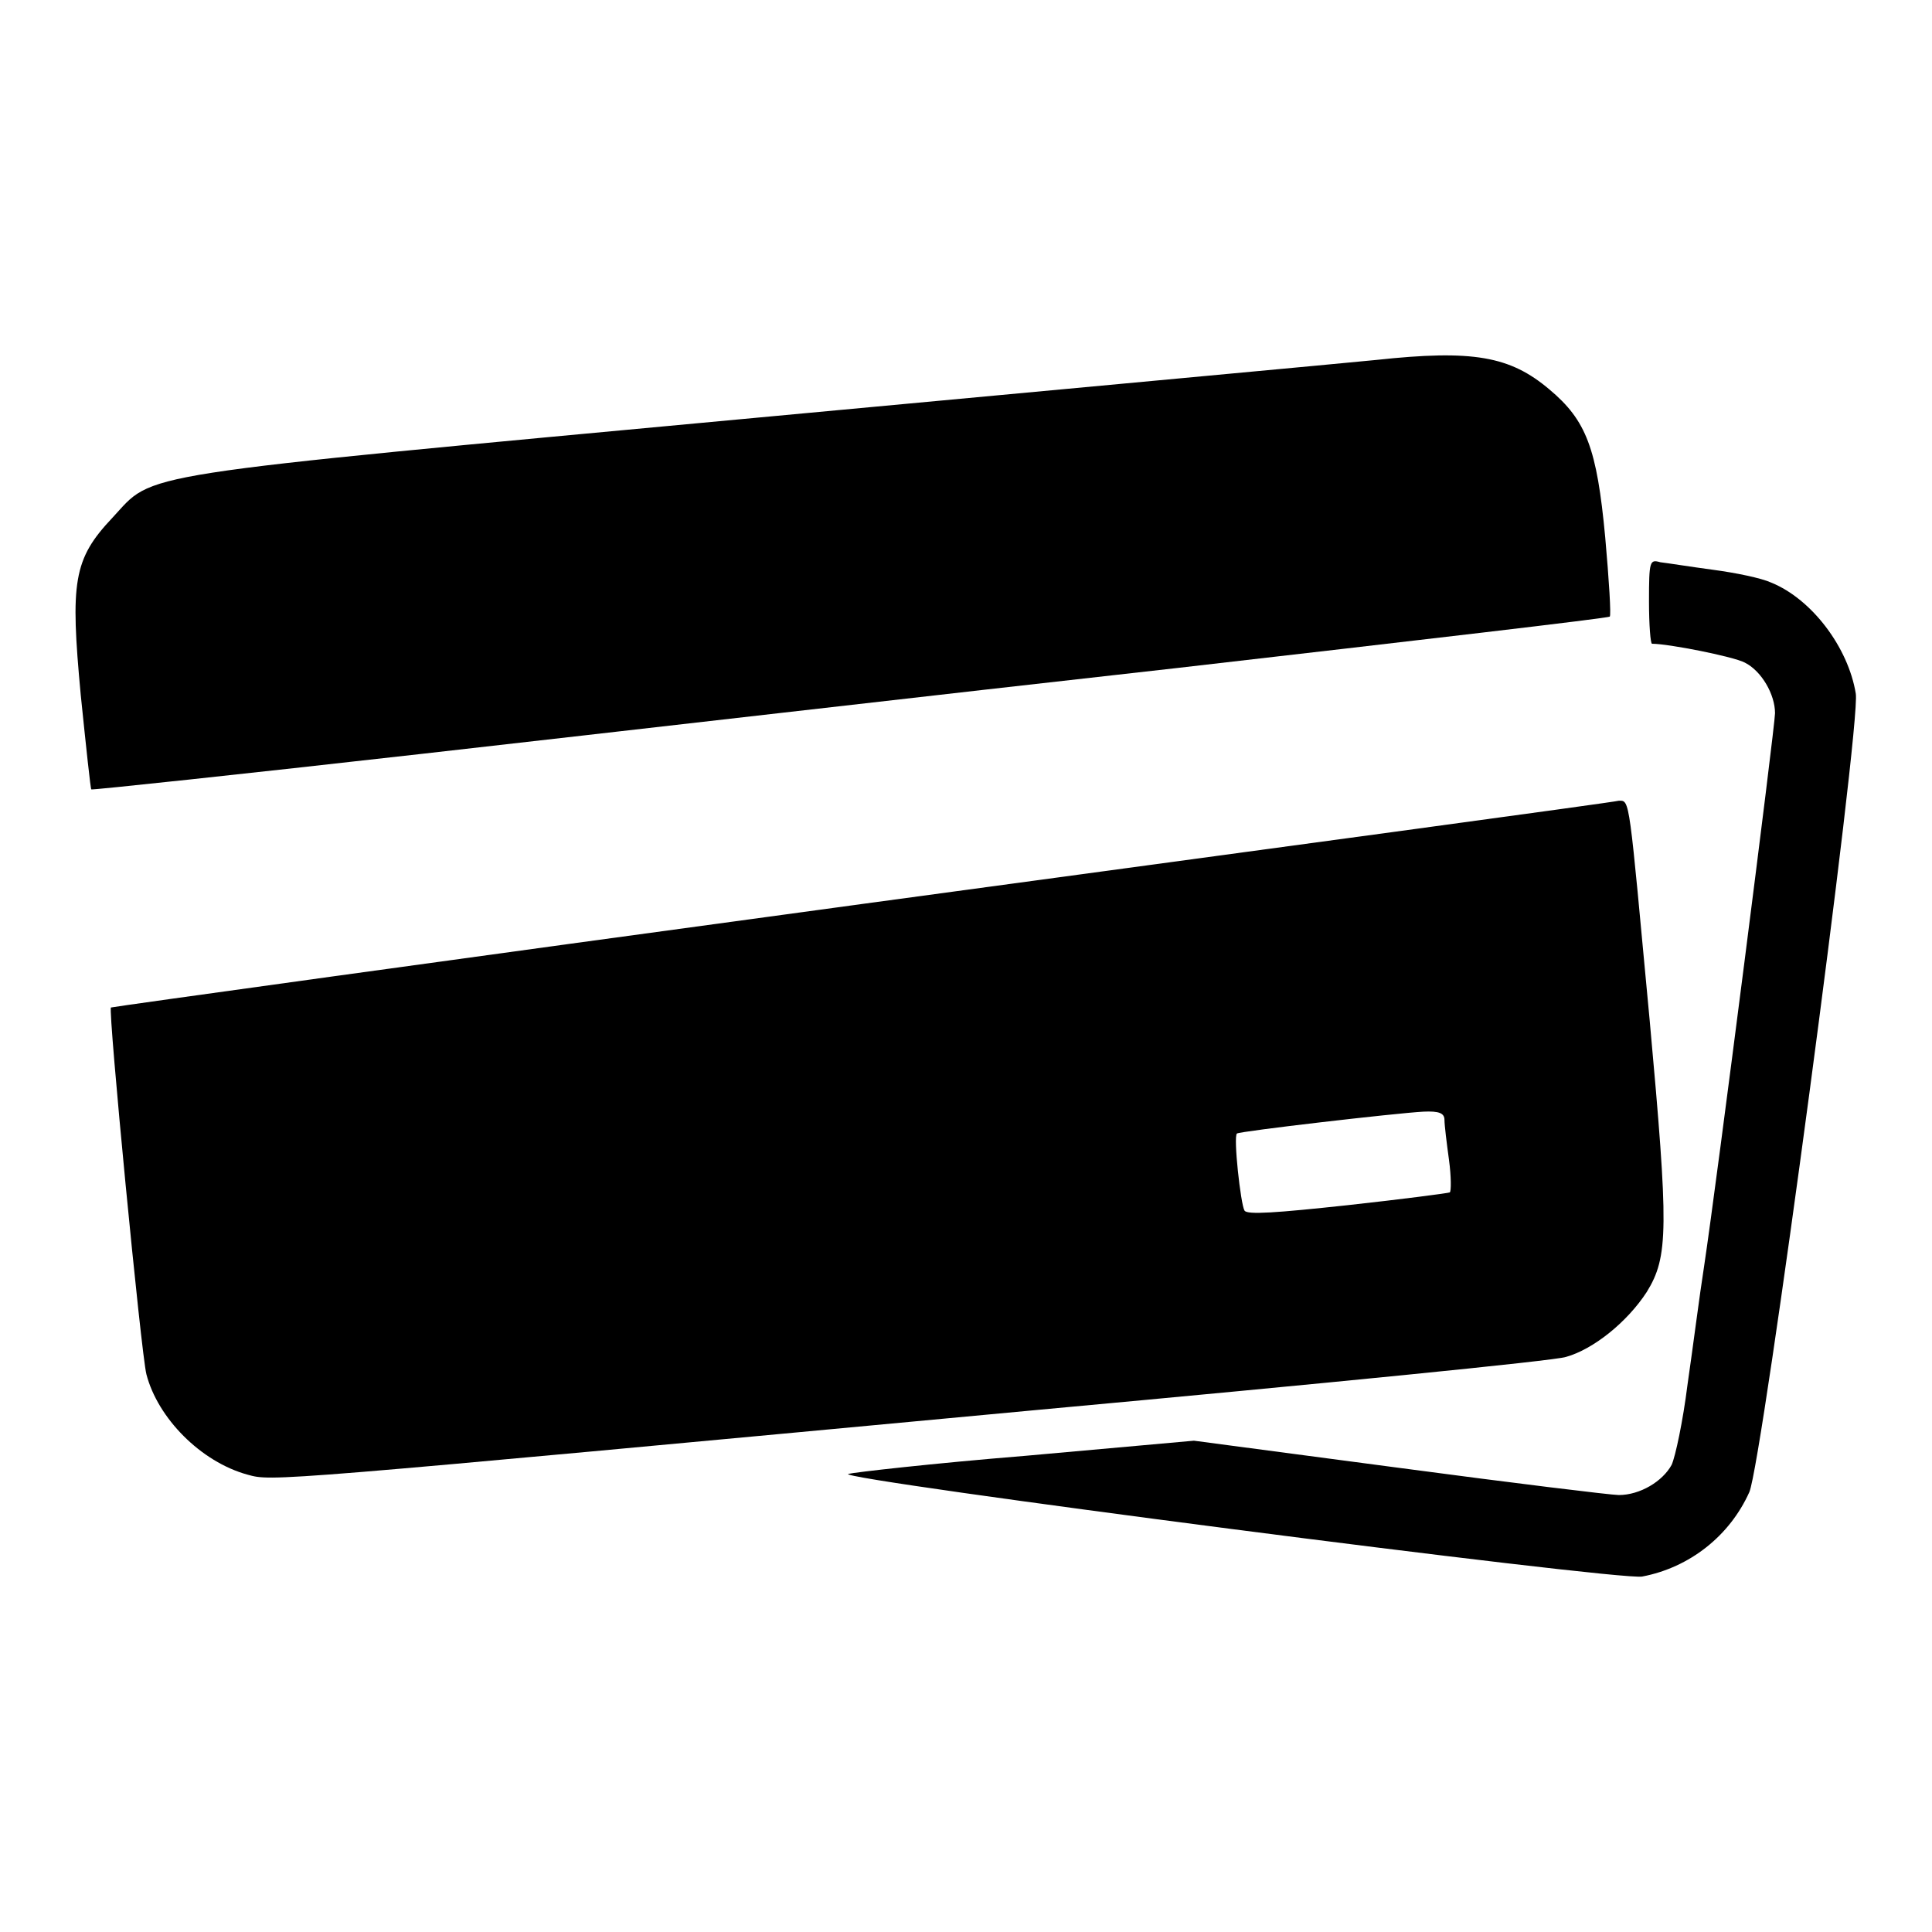
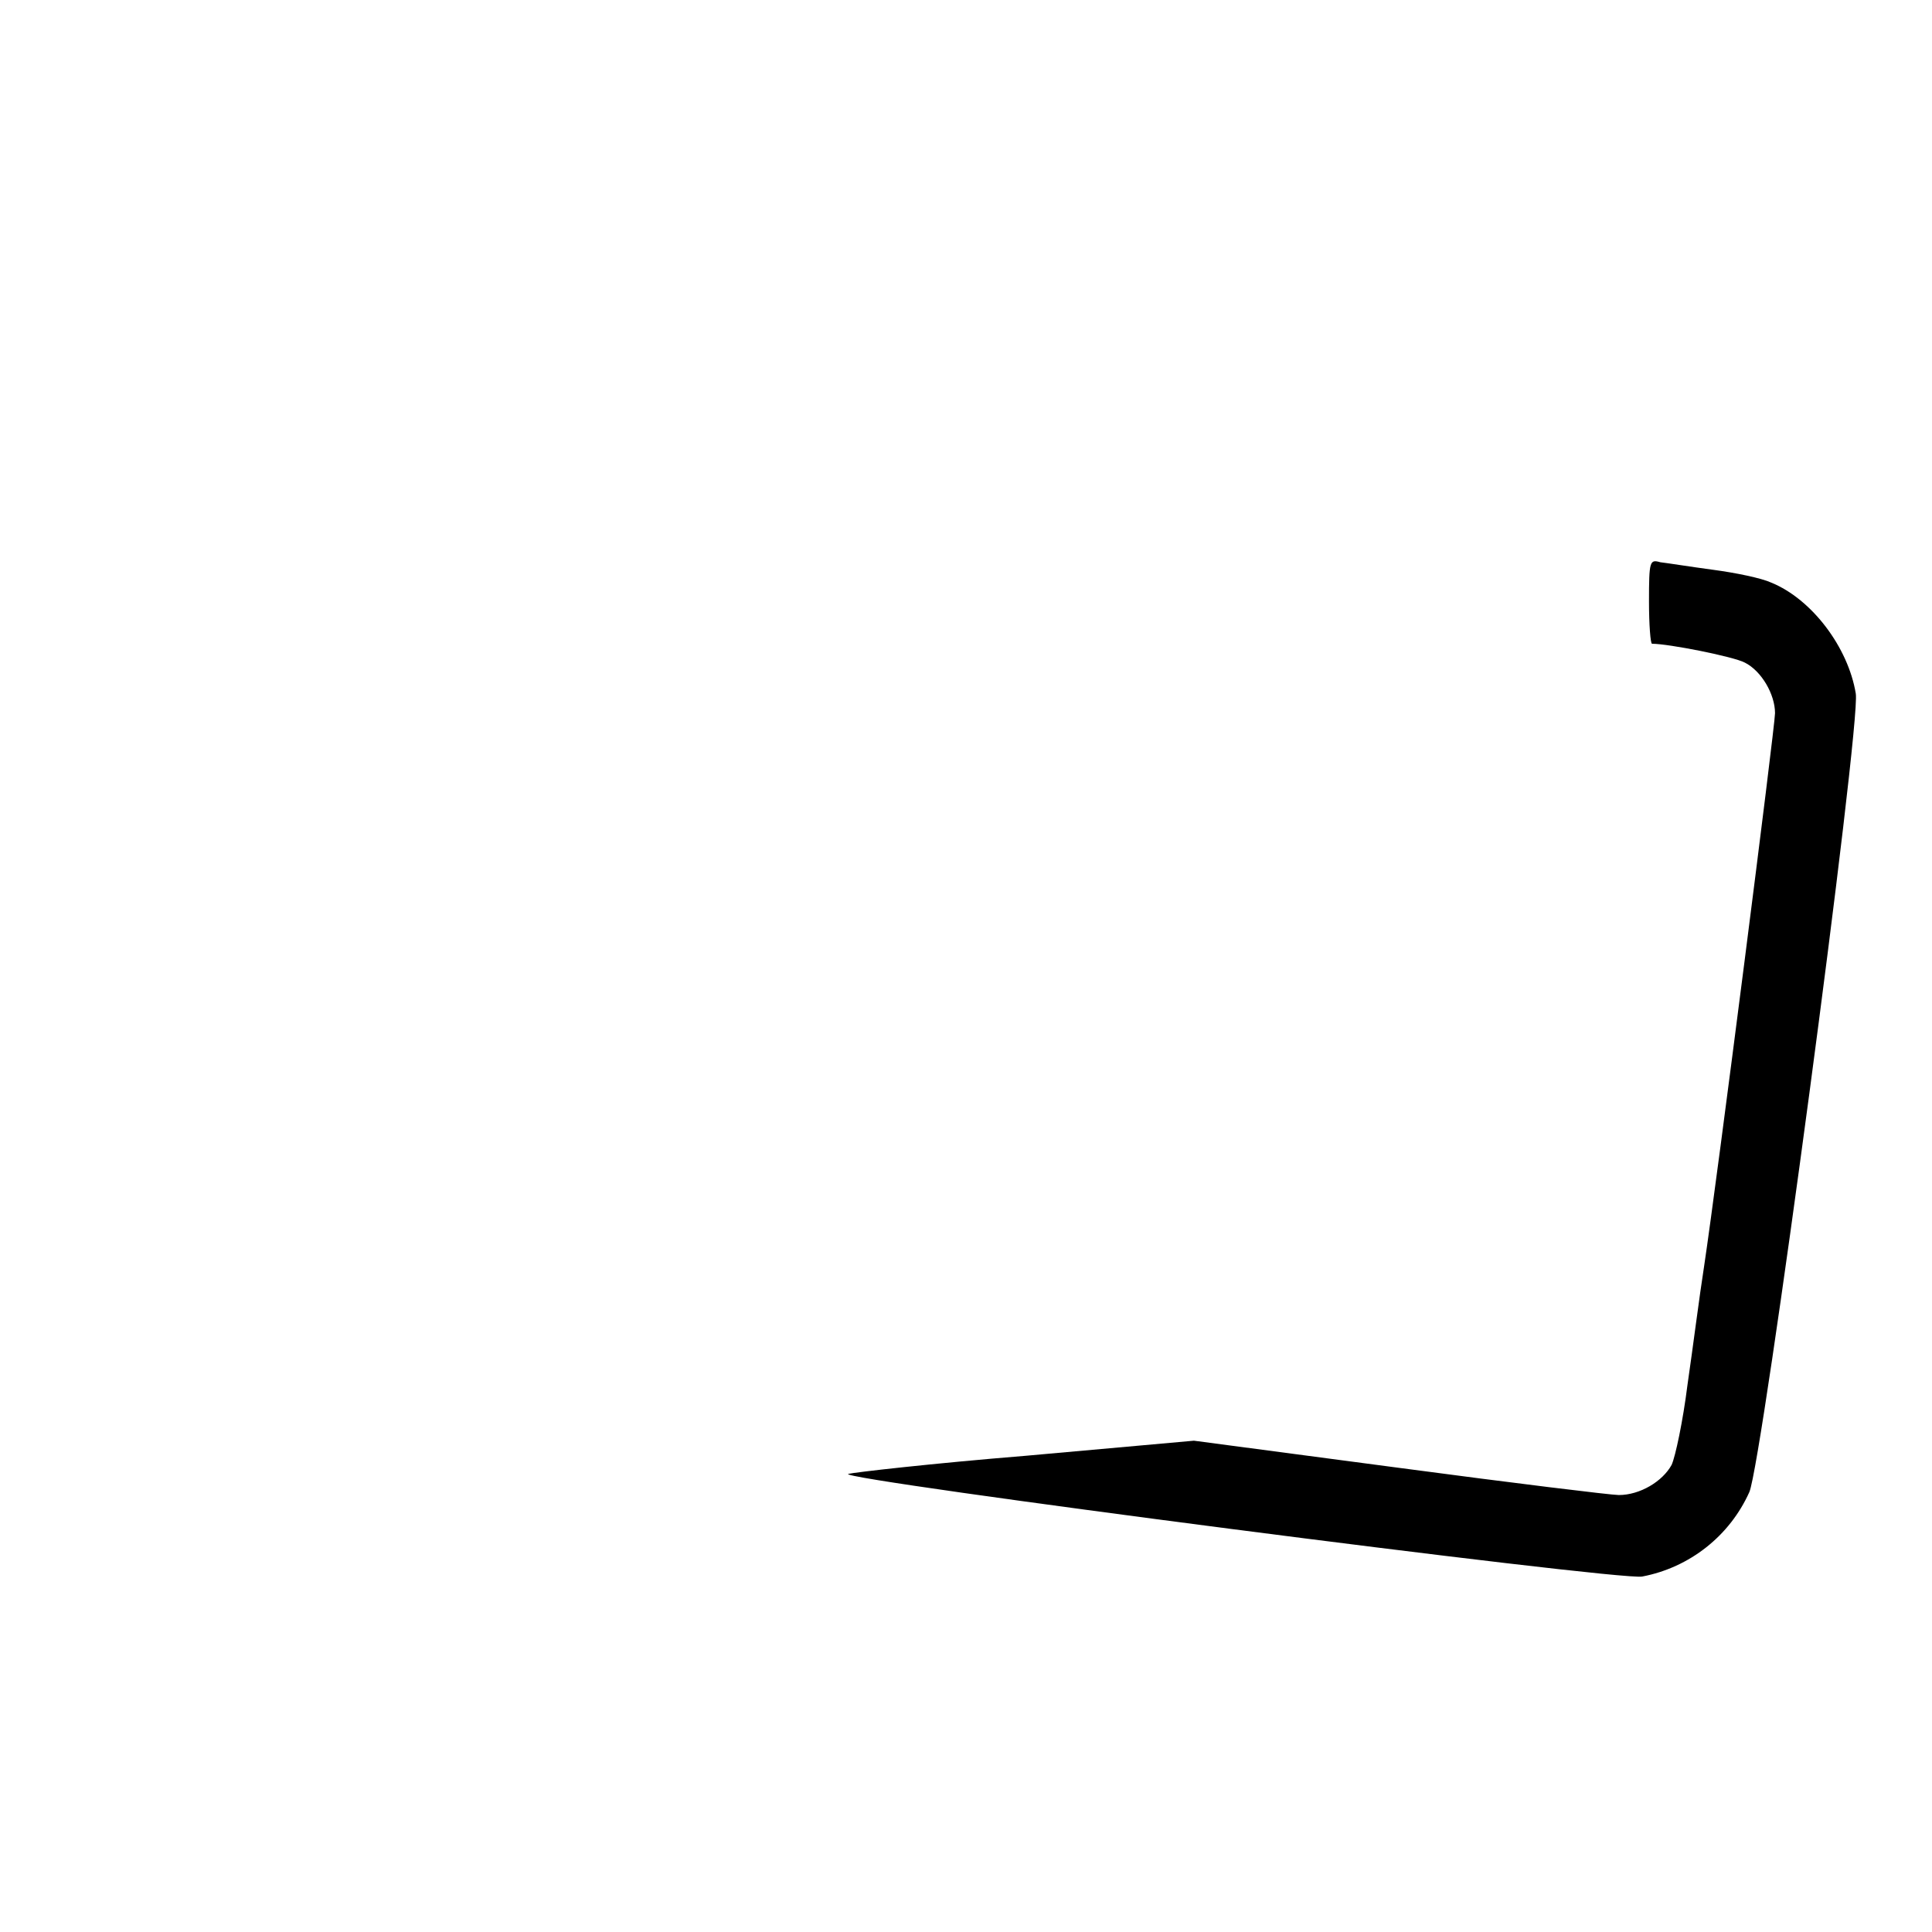
<svg xmlns="http://www.w3.org/2000/svg" version="1.1" x="0px" y="0px" viewBox="0 0 256 256" enable-background="new 0 0 256 256" xml:space="preserve">
  <g>
    <g>
      <g>
-         <path fill="#000000" d="M182.3,47.7c-2.9,0.3-39.6,3.7-81.5,7.6C16,63.2,20.6,62.5,14.9,68.6c-5.2,5.5-5.6,8.5-4.2,23.5c0.7,6.8,1.3,12.5,1.4,12.5c0.1,0.1,19.8-2,43.7-4.7c23.9-2.7,69-7.9,100.3-11.4c31.3-3.6,57.1-6.6,57.2-6.8c0.2-0.1-0.1-4.9-0.6-10.5c-1.1-11.8-2.5-15.5-7.4-19.6C200.1,47.2,195.2,46.3,182.3,47.7z" />
        <path fill="#000000" d="M218.5,79.7c0,3.1,0.2,5.6,0.4,5.6c2.2,0,10.8,1.7,12.3,2.5c2.2,1.1,4,4.2,4,6.7c0,1.7-7.7,62-9.4,73.3c-0.6,3.8-1.5,10.9-2.2,15.7c-0.6,4.8-1.6,9.5-2.1,10.6c-1.2,2.2-4.2,4-7,4c-1,0-14.1-1.6-29.1-3.6l-27.2-3.6l-22.3,2c-12.3,1-22.8,2.2-23.5,2.4c-2,0.7,102.1,14.2,105.2,13.6c6.3-1.2,11.6-5.4,14.2-11.2c1.7-3.9,14.8-101.7,14.1-105.8c-1-6.1-5.8-12.5-11.2-14.7c-1.3-0.6-4.7-1.3-7.7-1.7c-3-0.4-6.1-0.9-7-1C218.6,74.1,218.5,74.3,218.5,79.7z" />
-         <path fill="#000000" d="M114.1,119.8c-54.5,7.4-99.2,13.6-99.4,13.7c-0.4,0.3,4,45.9,4.7,48.6c1.5,5.8,7.2,11.6,13.4,13.3c3.3,0.9,2.2,1,104.9-8.6c37-3.4,68.4-6.5,69.8-7c3.6-1,8.1-4.6,10.7-8.6c2.9-4.7,2.9-8.4,0.4-35.9c-2.8-29.9-2.6-29.2-4.1-29.2C213.9,106.3,168.7,112.4,114.1,119.8z M191.4,148.4c0,0.7,0.3,3.1,0.6,5.3c0.3,2.2,0.3,4.2,0.1,4.3c-0.2,0.1-6.3,0.9-13.6,1.7c-9.3,1-13.3,1.3-13.6,0.7c-0.5-0.8-1.5-9.8-1-10.2c0.3-0.3,21-2.7,24.7-2.9C190.7,147.2,191.4,147.5,191.4,148.4z" />
      </g>
    </g>
  </g>
</svg>